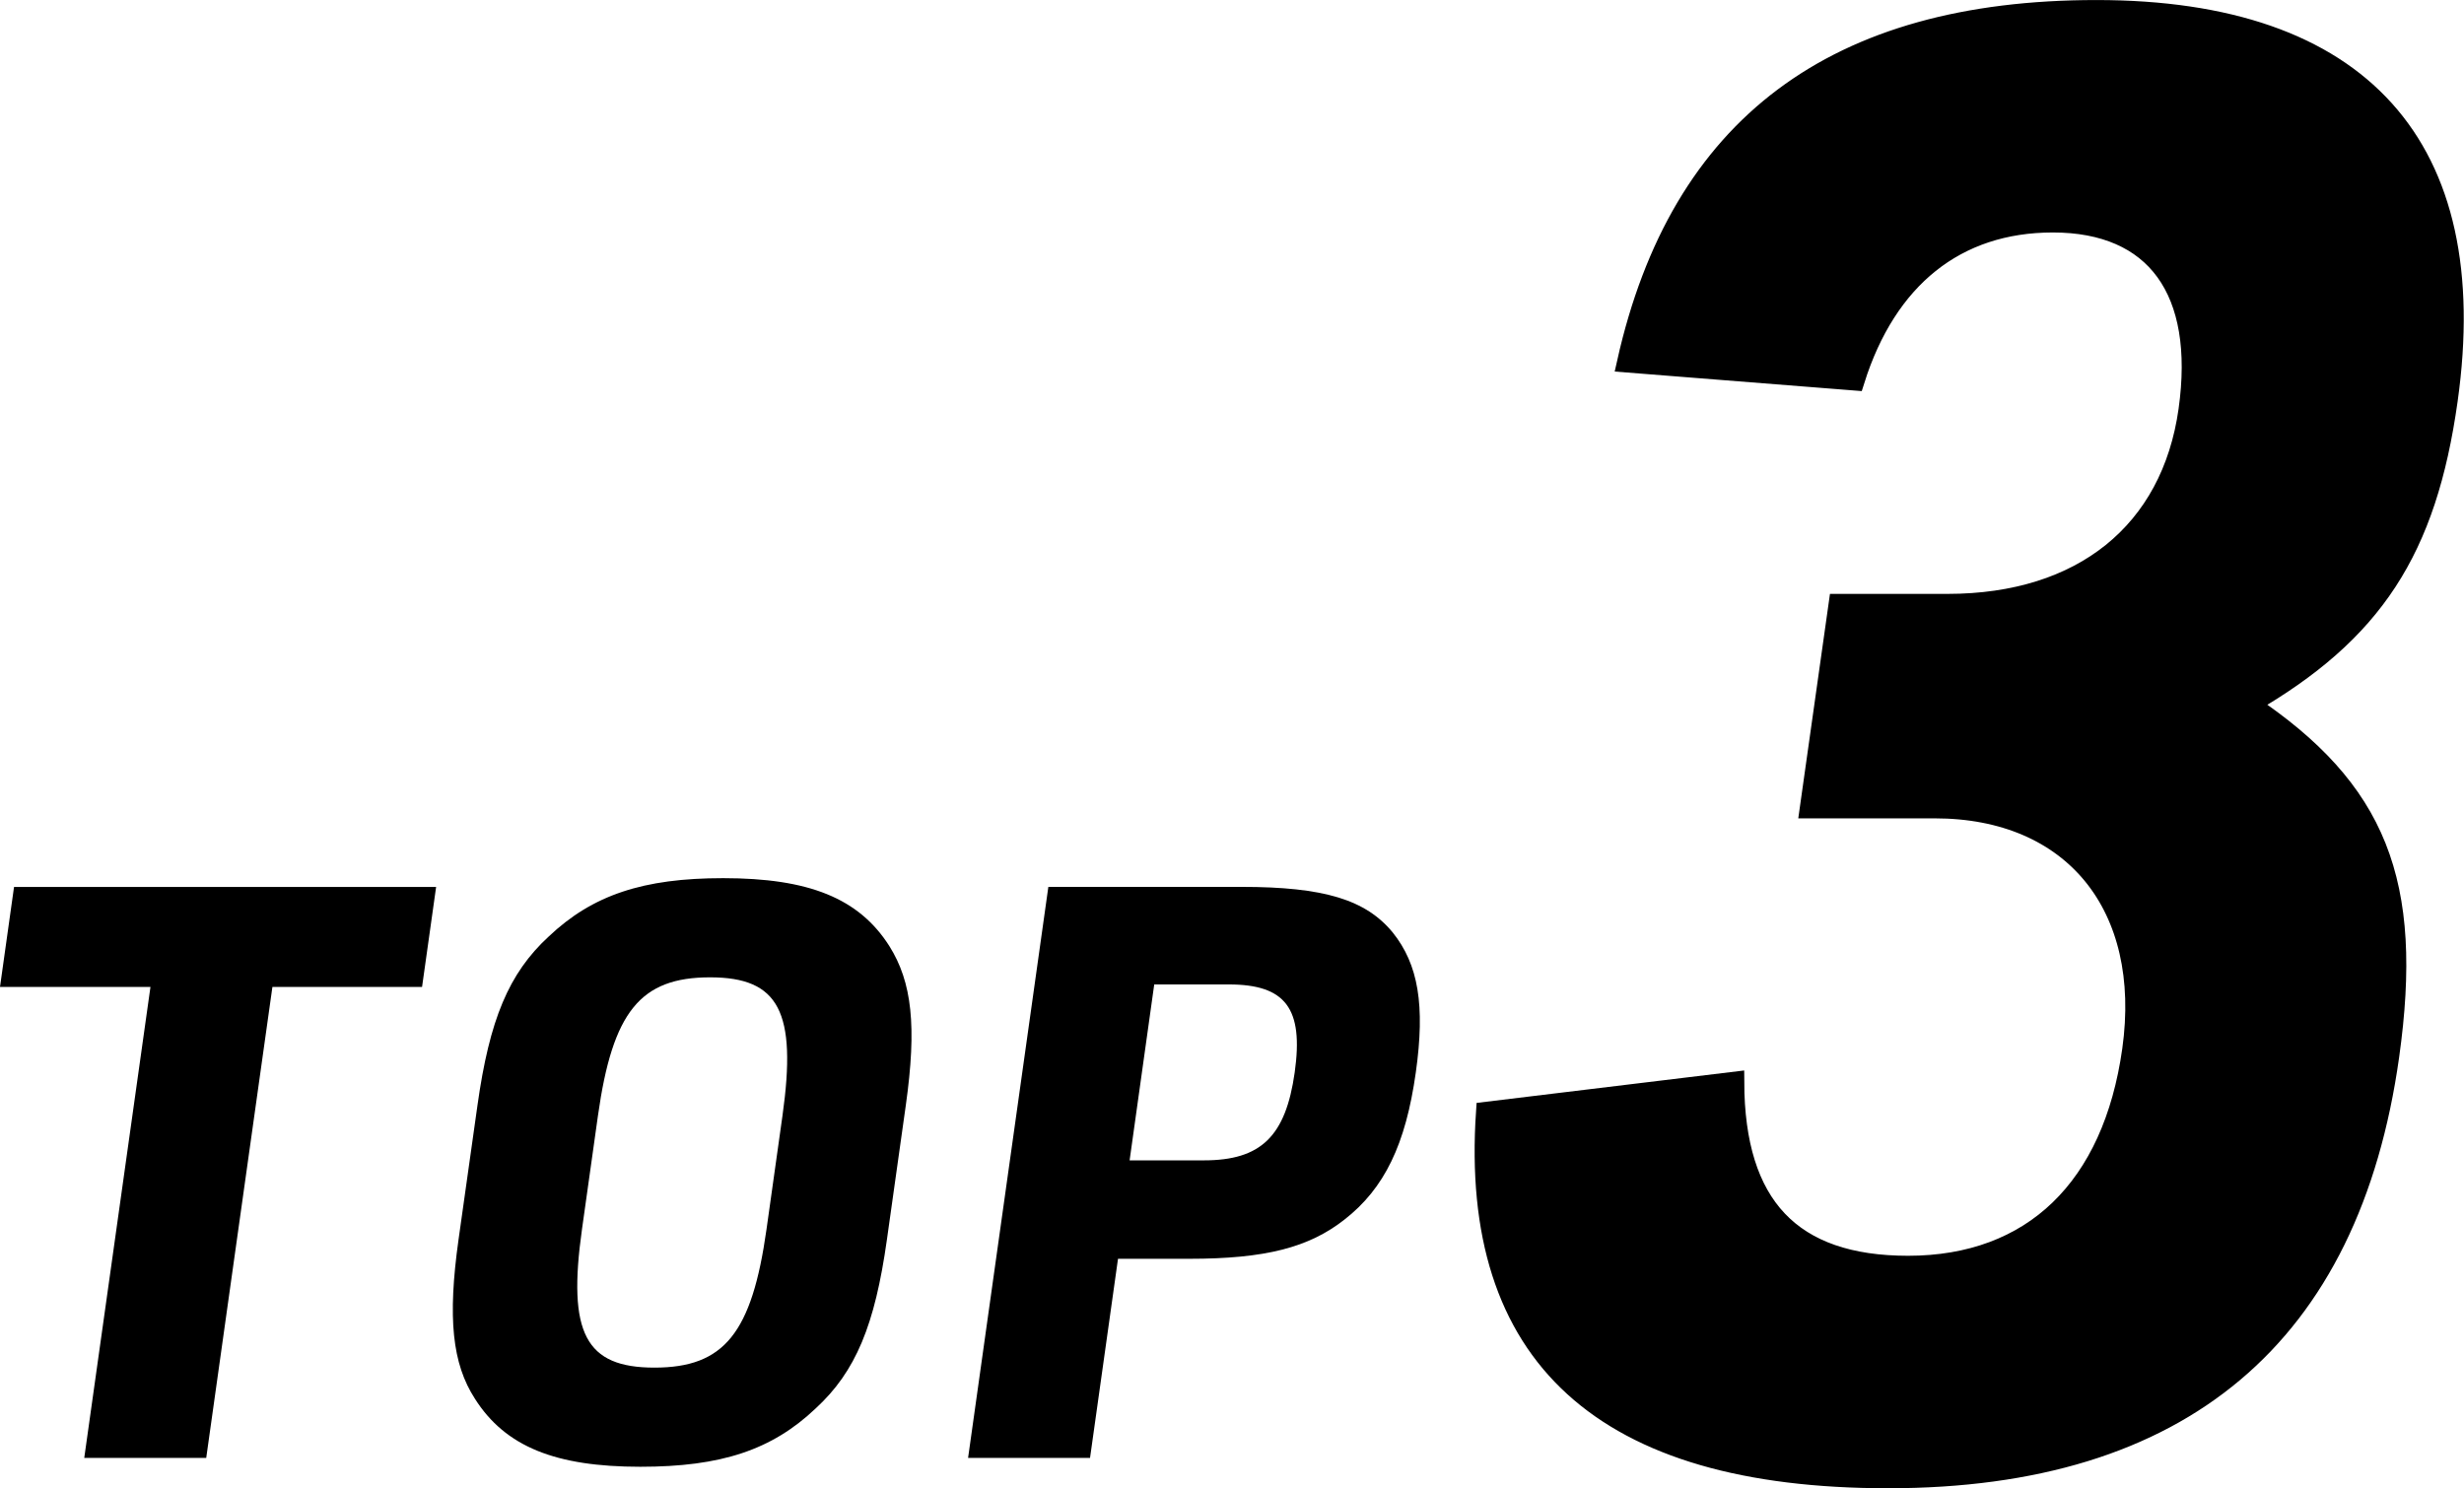
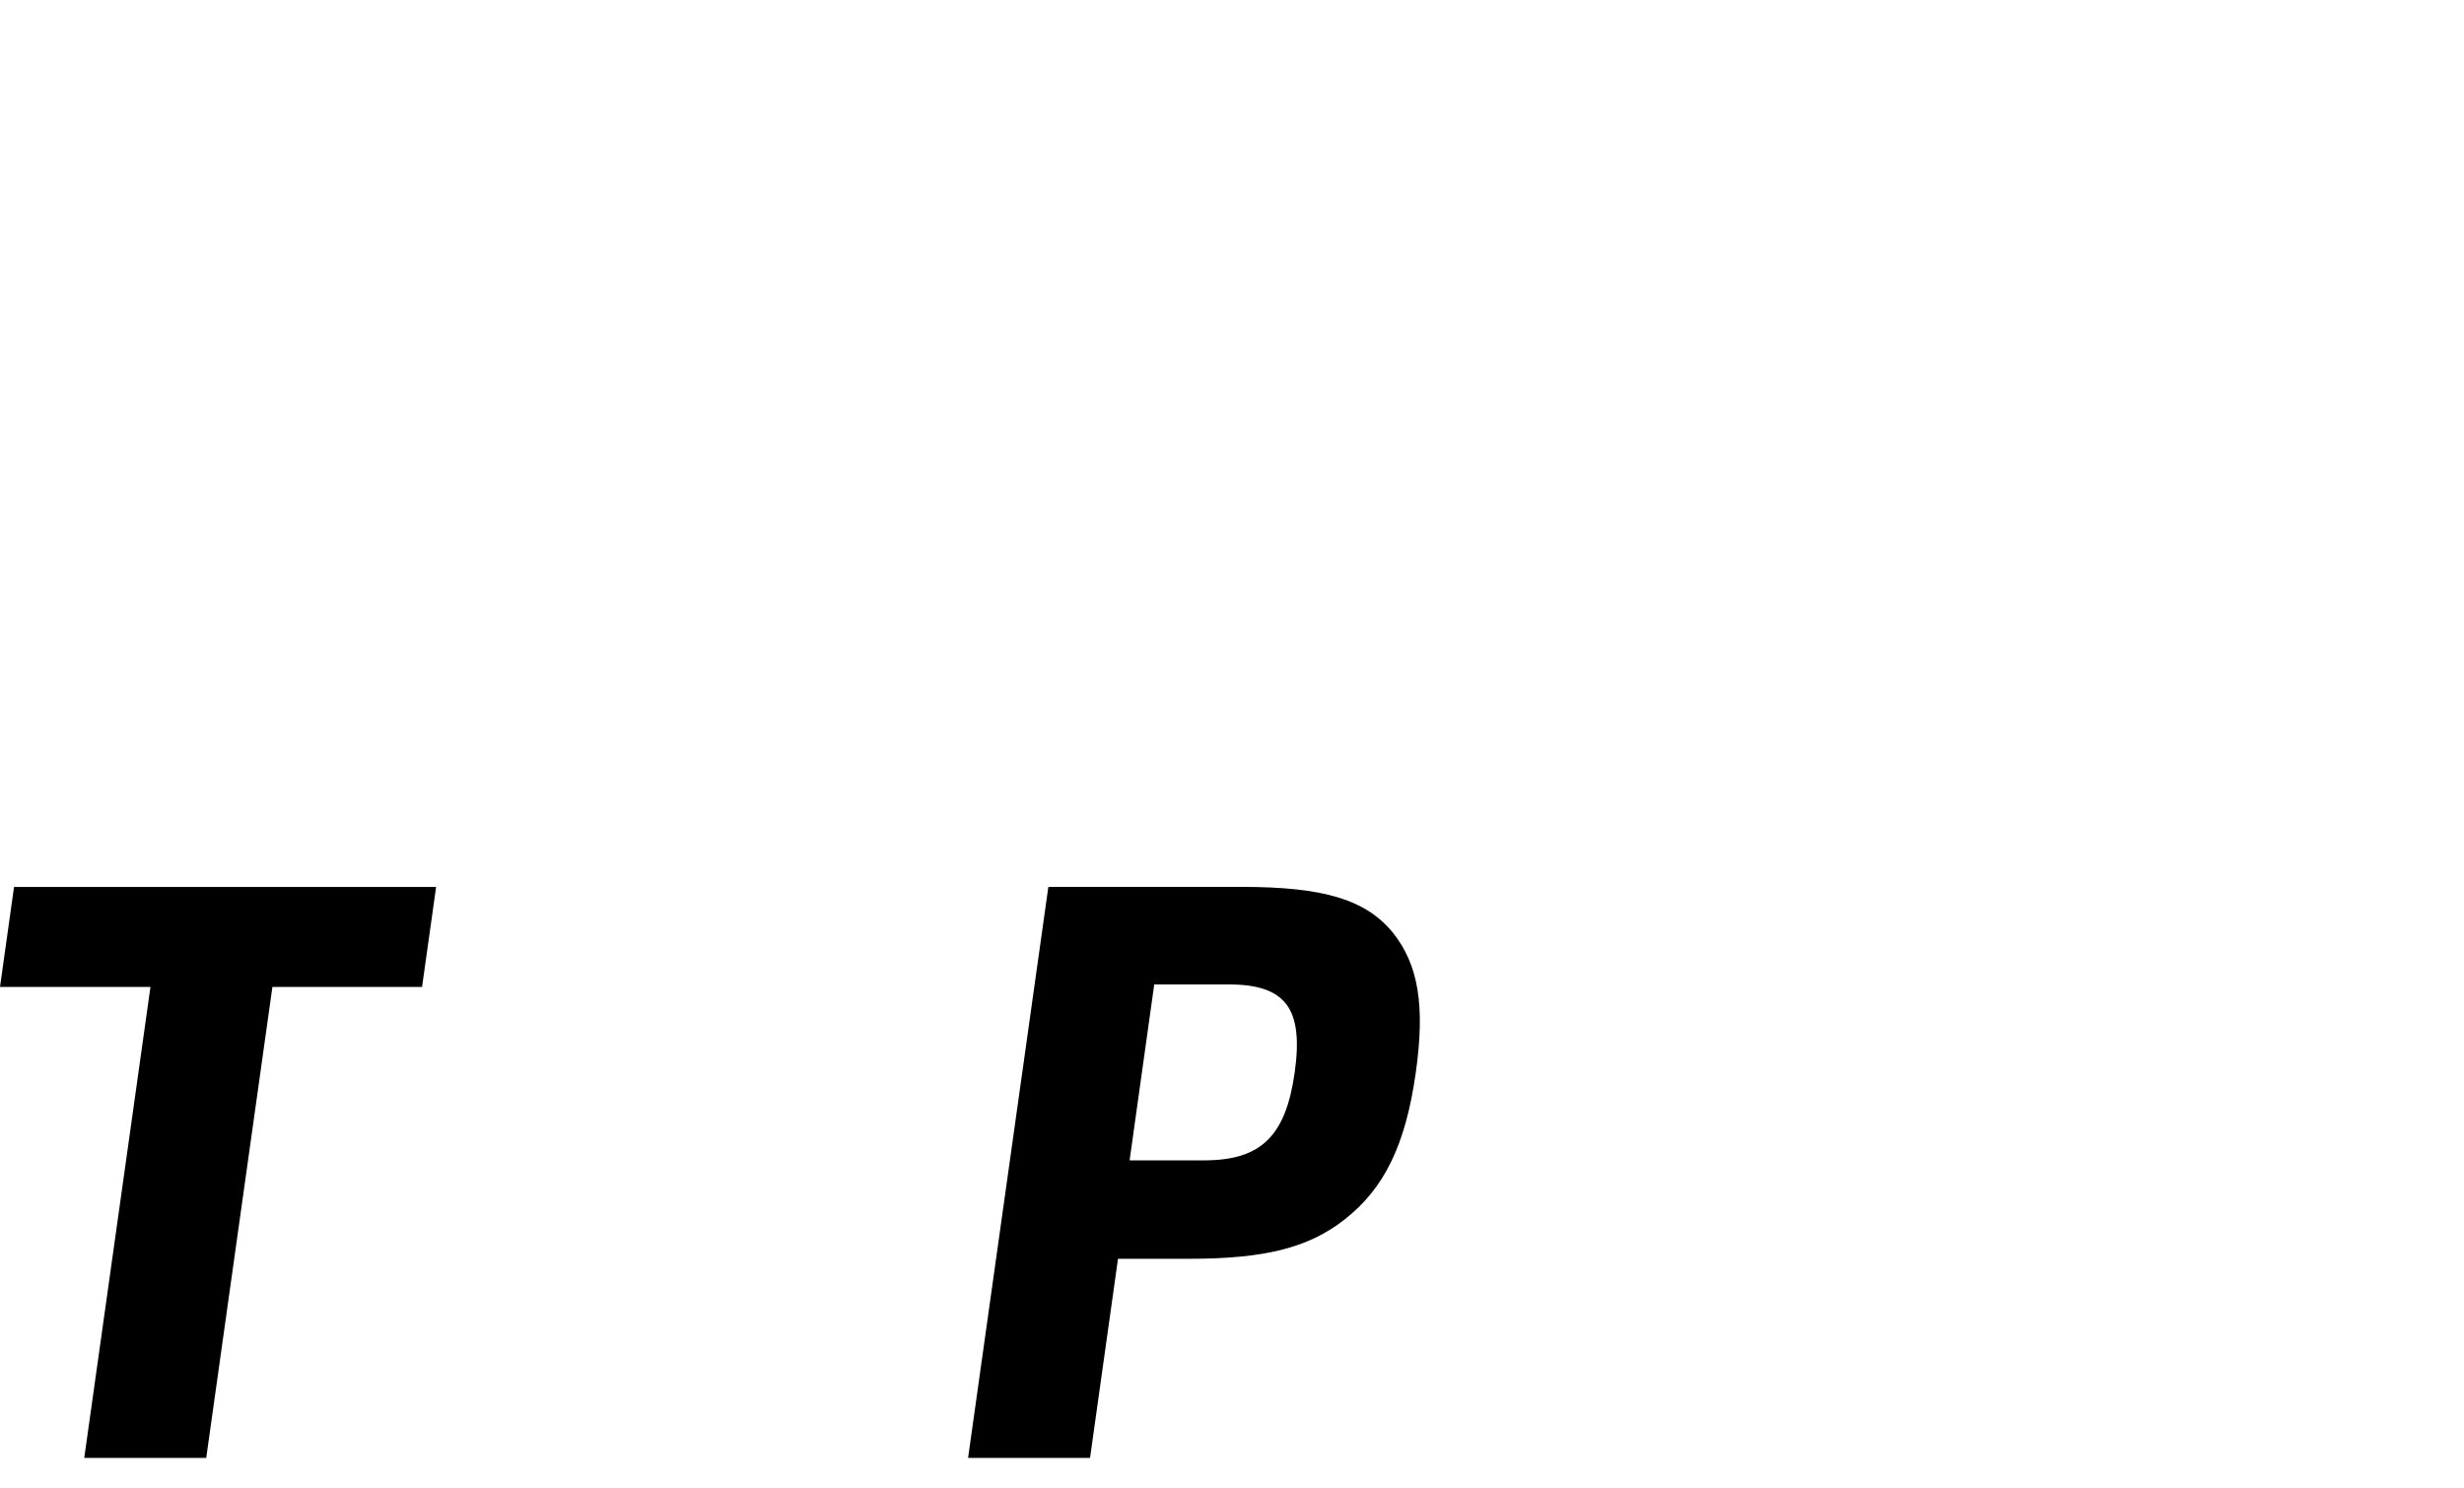
<svg xmlns="http://www.w3.org/2000/svg" width="120.054" height="72.524" viewBox="0 0 120.054 72.524">
  <g id="グループ_1796" data-name="グループ 1796" transform="translate(0 0.5)">
    <path id="パス_109" data-name="パス 109" d="M676.718,533.549h-7.331l.684-4.872h20.565l-.685,4.872h-7.291L679.435,556.5h-5.943Z" transform="translate(-669.387 -485.954)" />
-     <path id="パス_110" data-name="パス 110" d="M688.7,539.393c.586-4.171,1.521-6.43,3.47-8.223,2.138-2.027,4.607-2.845,8.5-2.845,4.167,0,6.615.974,8.1,3.313,1.1,1.753,1.342,3.9.8,7.755l-.921,6.548c-.586,4.171-1.52,6.43-3.47,8.224-2.136,2.026-4.605,2.844-8.541,2.844-4.128,0-6.576-.974-8.061-3.313-1.11-1.714-1.337-3.935-.8-7.755Zm14.861.507c.711-5.066-.172-6.742-3.529-6.742-3.395,0-4.75,1.676-5.462,6.742l-.778,5.535c-.713,5.067.172,6.742,3.529,6.742,3.395,0,4.749-1.675,5.462-6.742Z" transform="translate(-665.436 -486.031)" />
    <path id="パス_111" data-name="パス 111" d="M714.054,556.5h-5.942l3.911-27.827h9.414c4.013,0,6.048.622,7.365,2.222,1.249,1.558,1.586,3.546,1.125,6.821-.493,3.507-1.526,5.651-3.477,7.171-1.735,1.363-3.856,1.91-7.56,1.91h-3.473Zm5.549-14.5c2.777,0,3.984-1.169,4.423-4.286s-.44-4.287-3.218-4.287h-3.626l-1.2,8.574Z" transform="translate(-660.944 -485.954)" />
-     <path id="パス_112" data-name="パス 112" d="M746.031,522.543h5.3c6.559,0,10.911-3.508,11.747-9.451.821-5.848-1.607-9.161-6.622-9.161-4.727,0-8.1,2.728-9.668,7.7l-11.066-.876c2.581-11.5,10.128-17.151,22.86-17.151,12.83,0,18.843,6.626,17.1,19-1.028,7.308-3.615,11.3-9.7,14.811,6.259,4.191,8.041,8.672,6.85,17.15-1.918,13.644-10.124,20.562-24.4,20.562-13.889,0-20.386-5.944-19.582-17.832l12.07-1.463c.018,6.043,2.791,8.966,8.482,8.966,6.078,0,9.988-3.8,10.932-10.524.987-7.017-2.877-11.792-9.629-11.792h-6.077Z" transform="translate(-656.435 -493.602)" stroke="#000" stroke-width="1" />
  </g>
</svg>